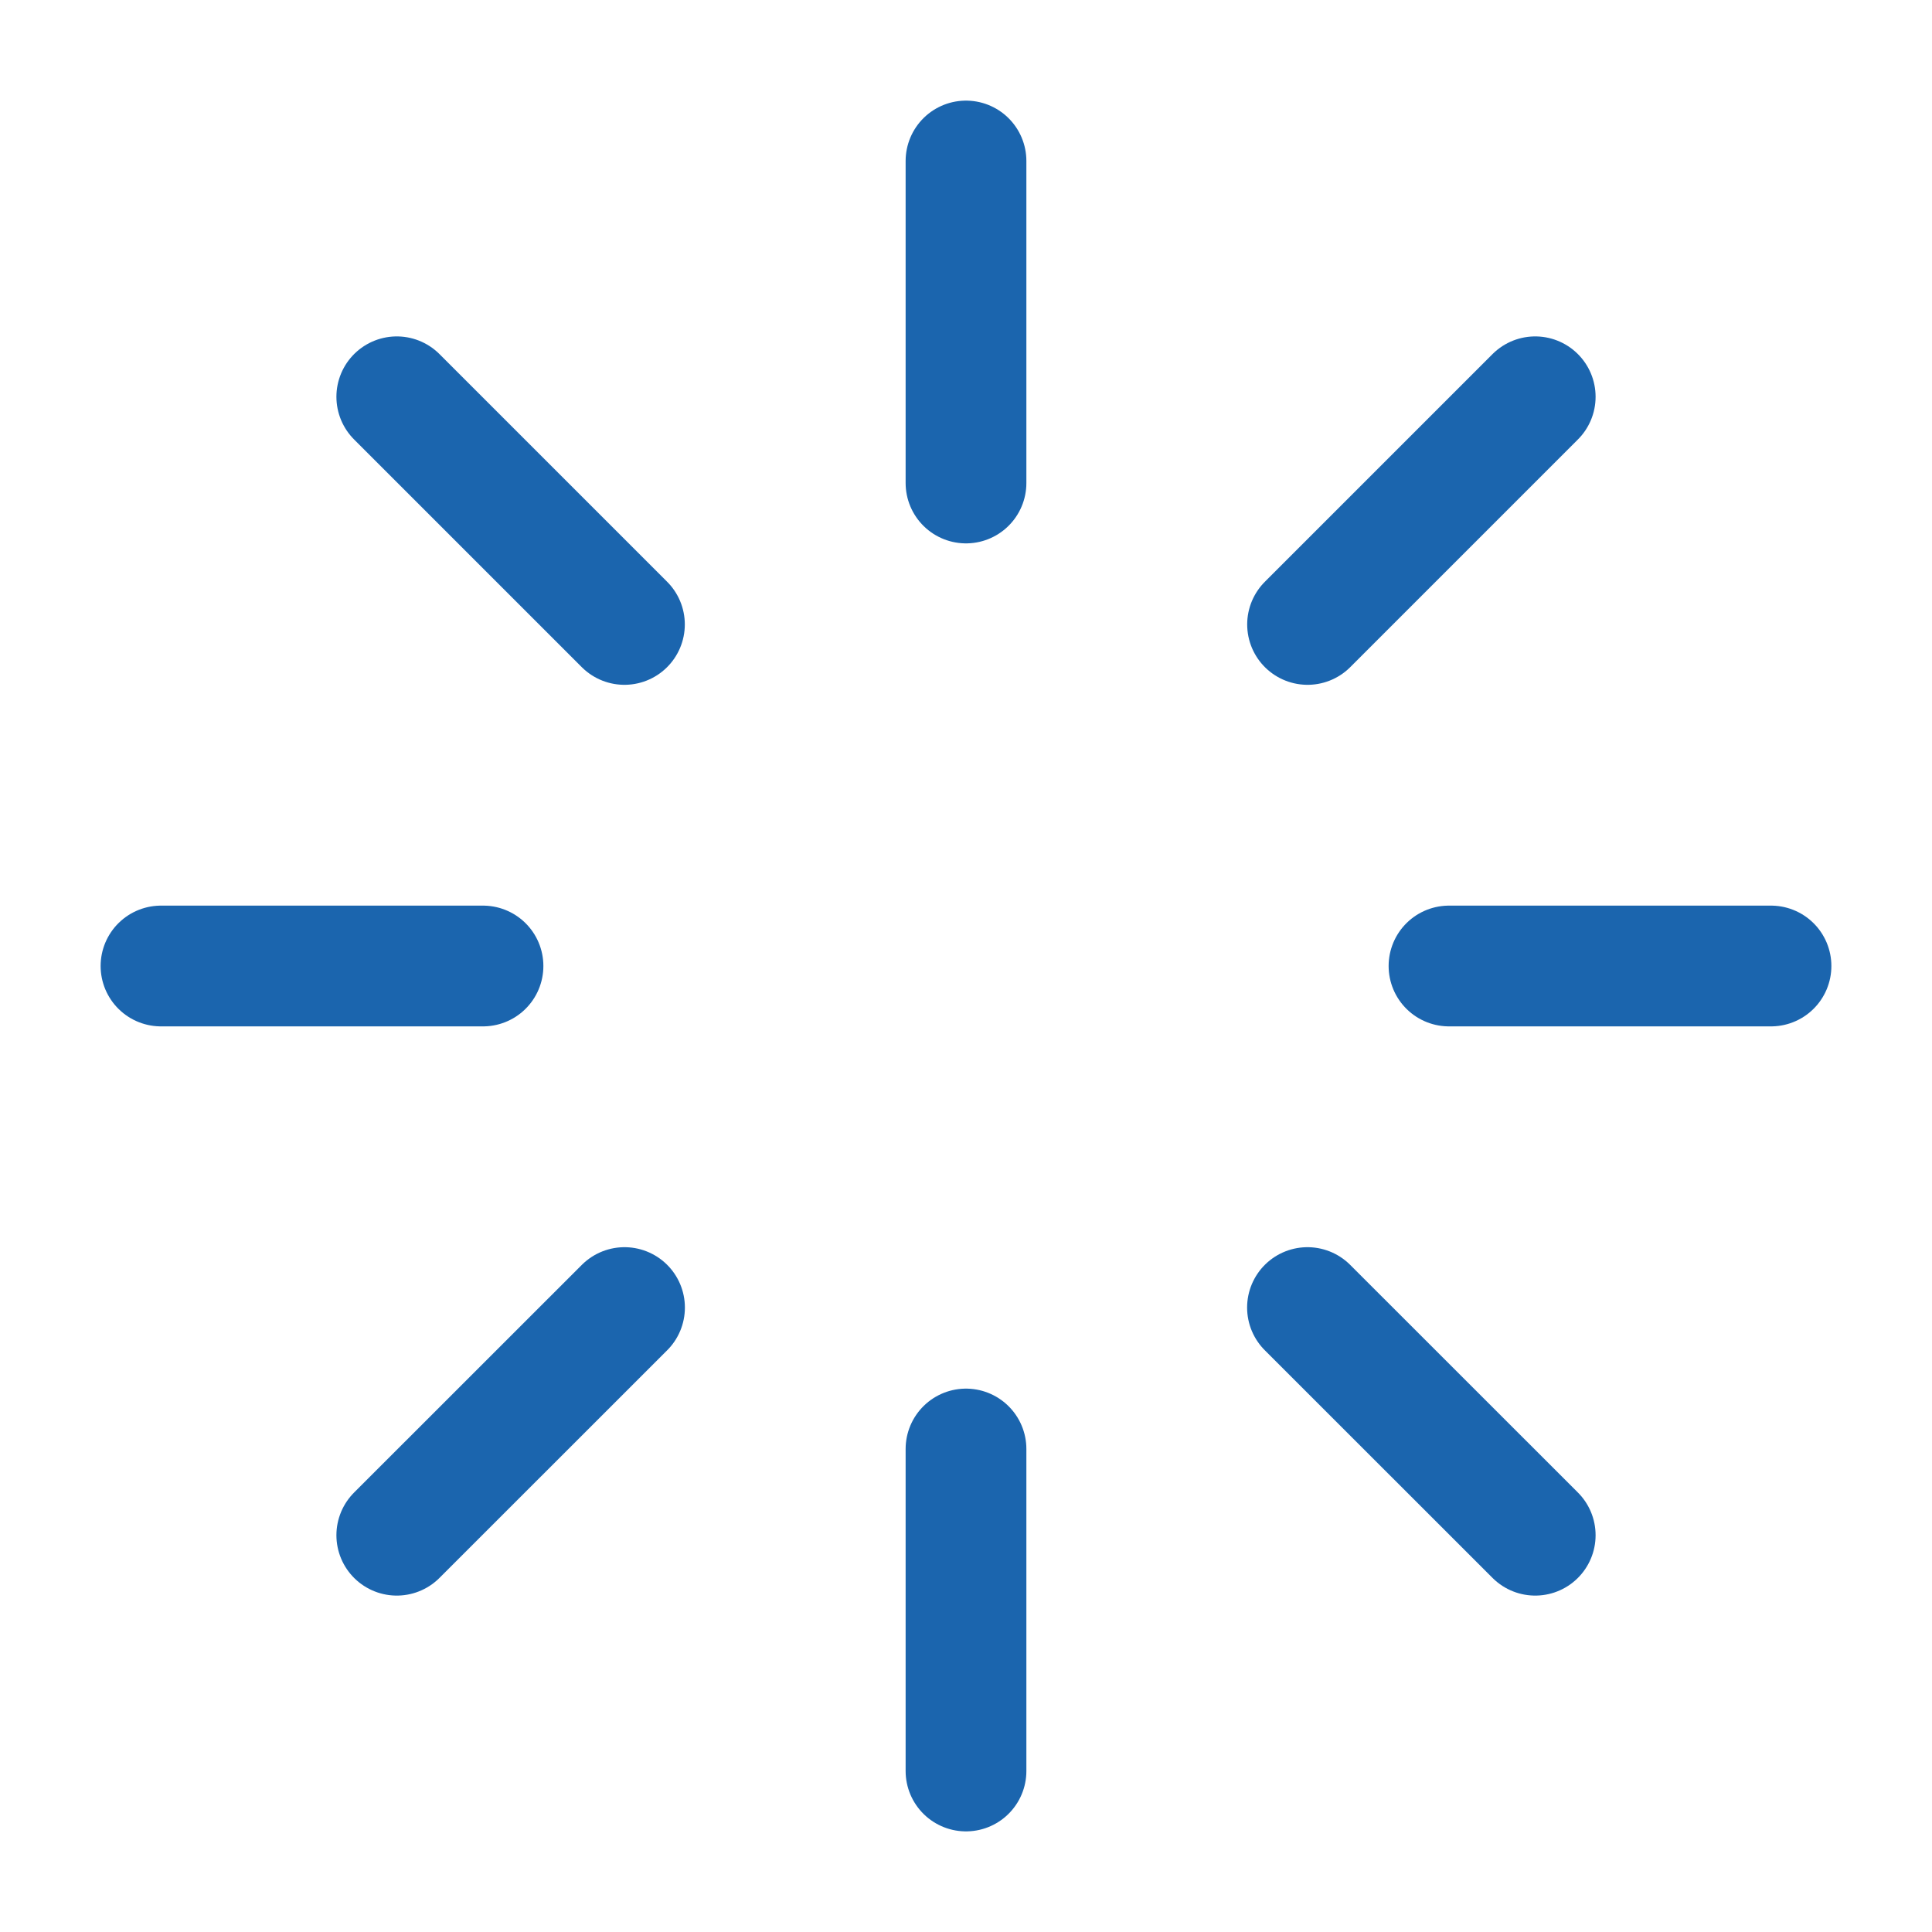
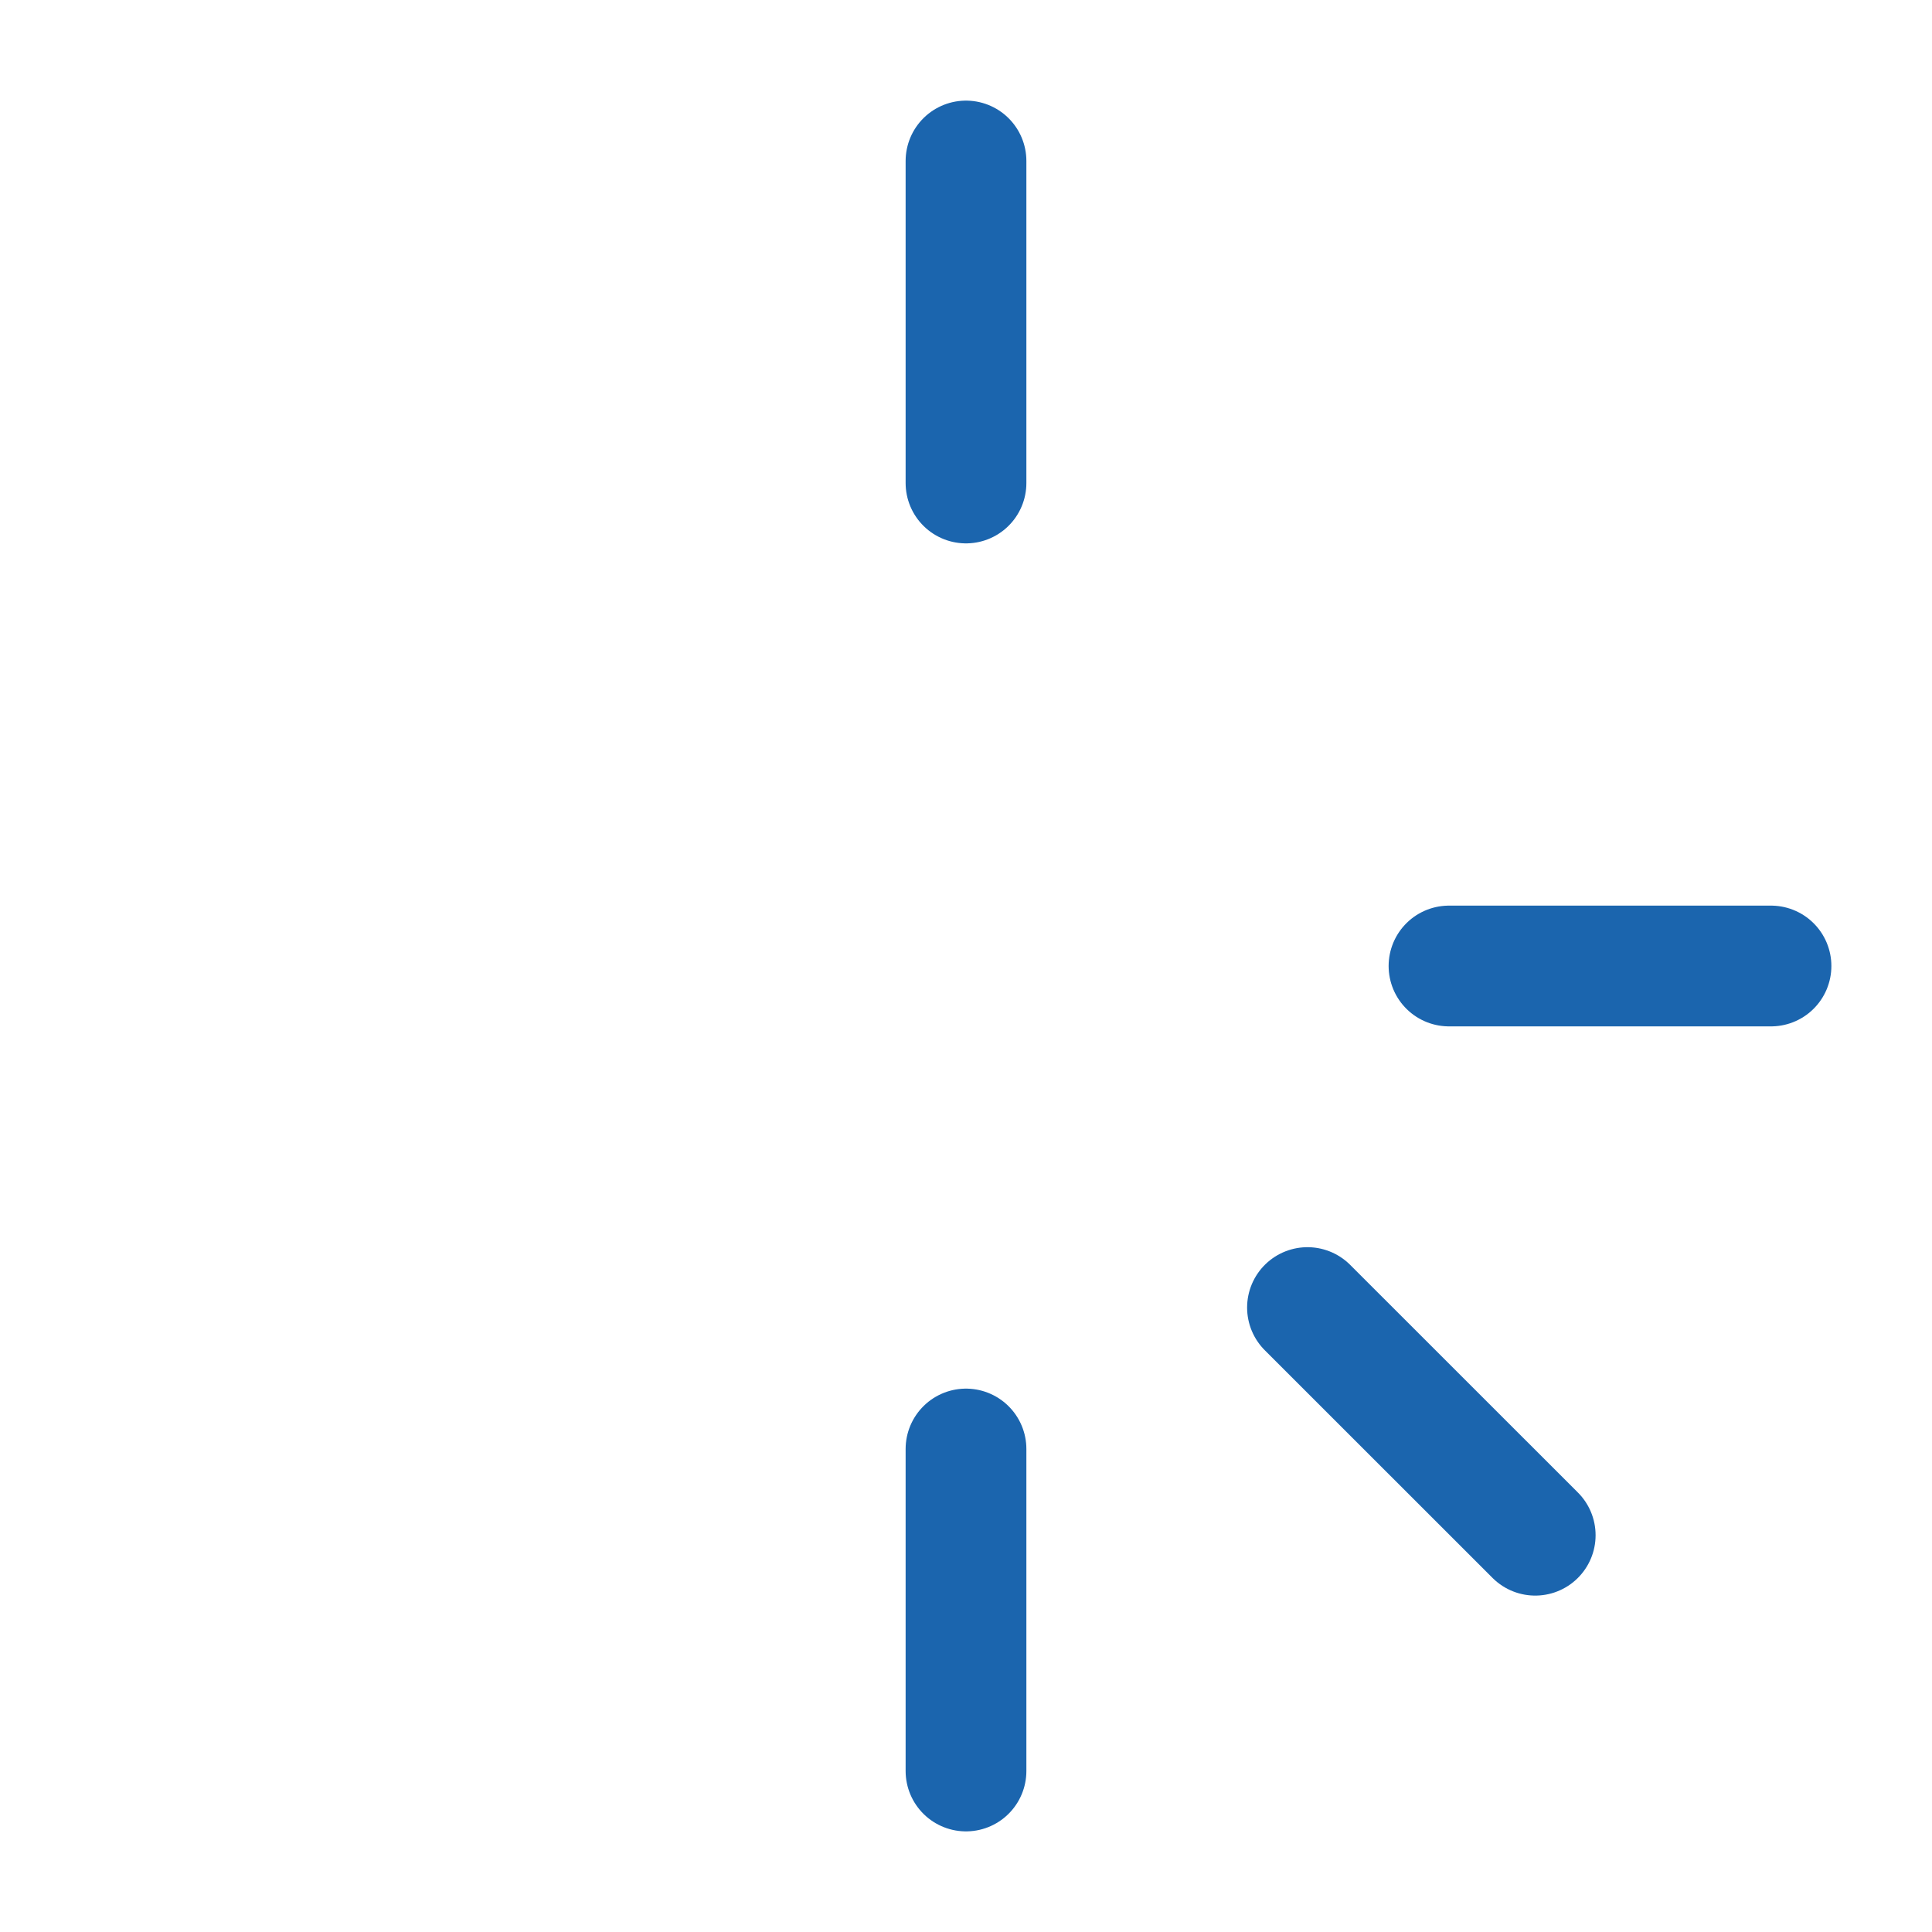
<svg xmlns="http://www.w3.org/2000/svg" fill="none" viewBox="0 0 24 24" height="24" width="24">
  <path stroke-linejoin="round" stroke-linecap="round" stroke-width="1.5" stroke="#1B65AE" d="M12 2V6" />
  <path stroke-linejoin="round" stroke-linecap="round" stroke-width="1.5" stroke="#1B65AE" d="M12 18V22" />
  <path stroke-linejoin="round" stroke-linecap="round" stroke-width="1.5" stroke="#1B65AE" d="M22 12H18" />
-   <path stroke-linejoin="round" stroke-linecap="round" stroke-width="1.5" stroke="#1B65AE" d="M6 12H2" />
-   <path stroke-linejoin="round" stroke-linecap="round" stroke-width="1.5" stroke="#1B65AE" d="M4.929 4.929L7.757 7.757" />
  <path stroke-linejoin="round" stroke-linecap="round" stroke-width="1.5" stroke="#1B65AE" d="M16.242 16.243L19.071 19.071" />
-   <path stroke-linejoin="round" stroke-linecap="round" stroke-width="1.5" stroke="#1B65AE" d="M19.071 4.929L16.243 7.757" />
-   <path stroke-linejoin="round" stroke-linecap="round" stroke-width="1.5" stroke="#1B65AE" d="M7.758 16.243L4.929 19.071" />
</svg>